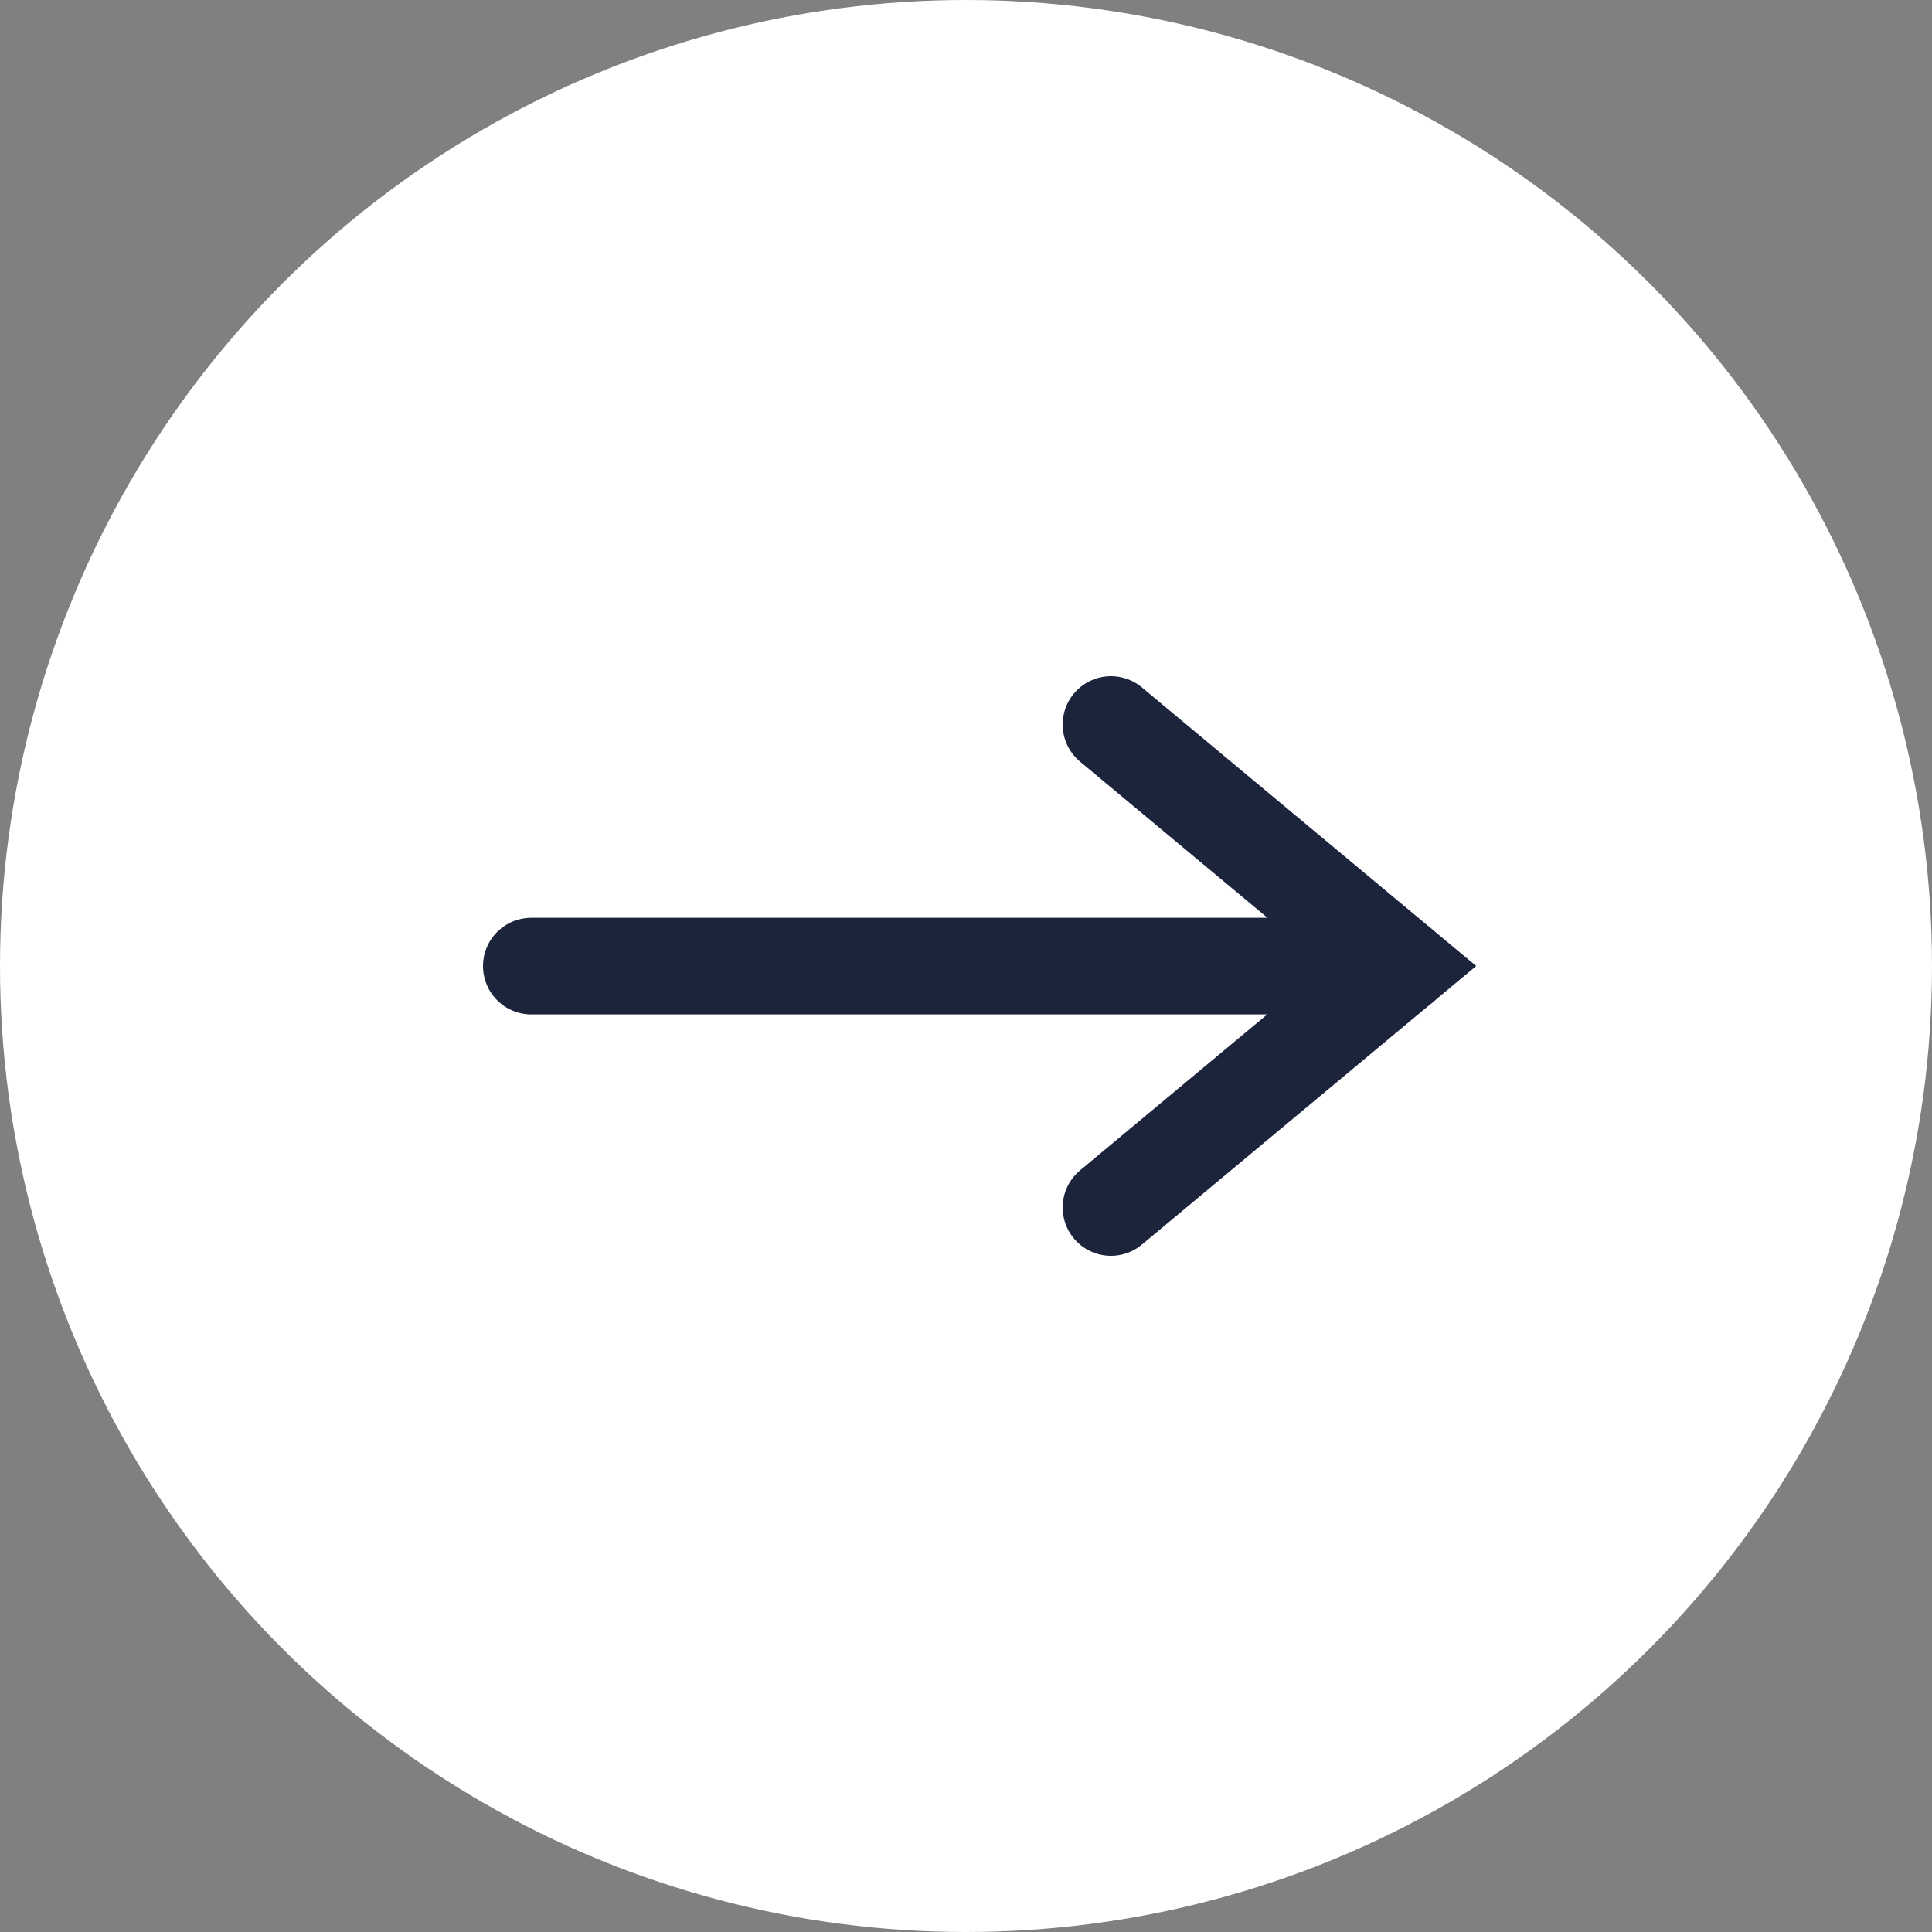
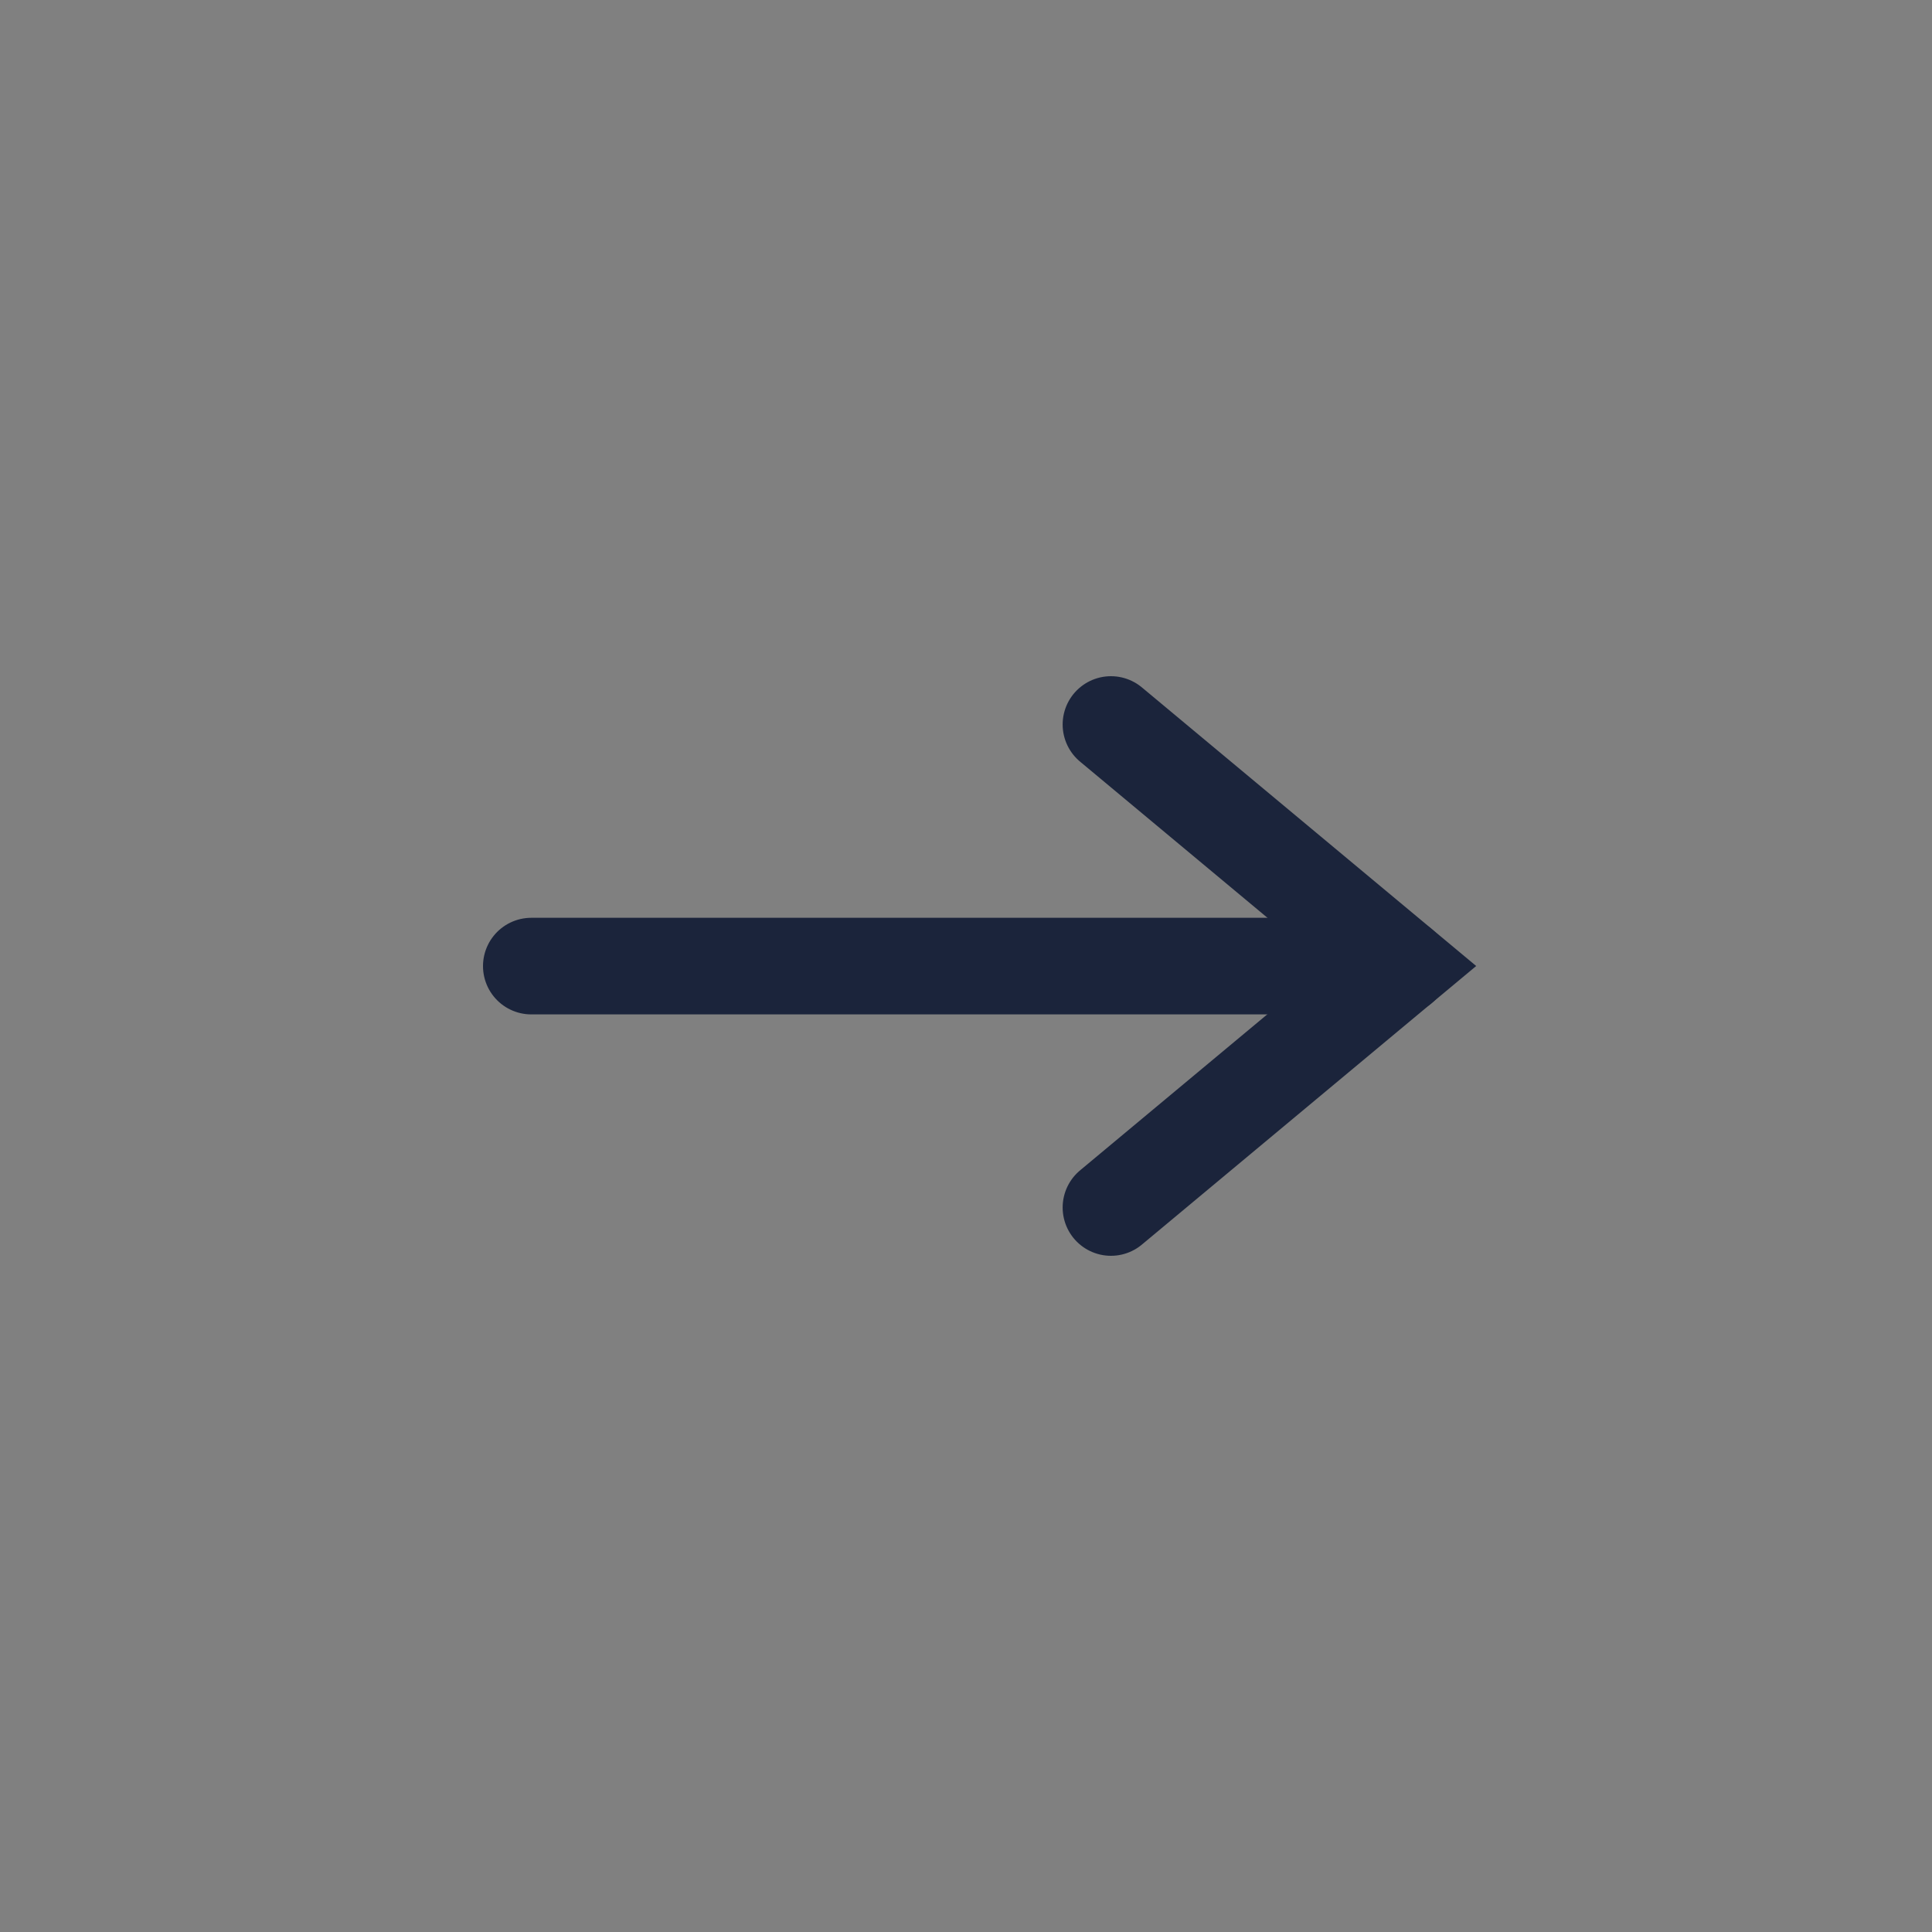
<svg xmlns="http://www.w3.org/2000/svg" width="40" height="40">
  <rect width="100%" height="100%" fill="#808080" stroke="none" />
  <g transform="translate(-1454 -5055)">
-     <circle data-name="楕円形 7" cx="20" cy="20" r="20" transform="translate(1454 5055)" fill="#fff" />
    <path data-name="パス 1853" d="M1465 5075.002h18" fill="#fff" stroke="#1b243b" stroke-linecap="round" stroke-width="2" />
    <path data-name="パス 3776" d="M1477.001 5080l6-5-6-5" fill="rgba(0,0,0,0)" stroke="#1b243b" stroke-linecap="round" stroke-miterlimit="10" stroke-width="2" />
  </g>
</svg>